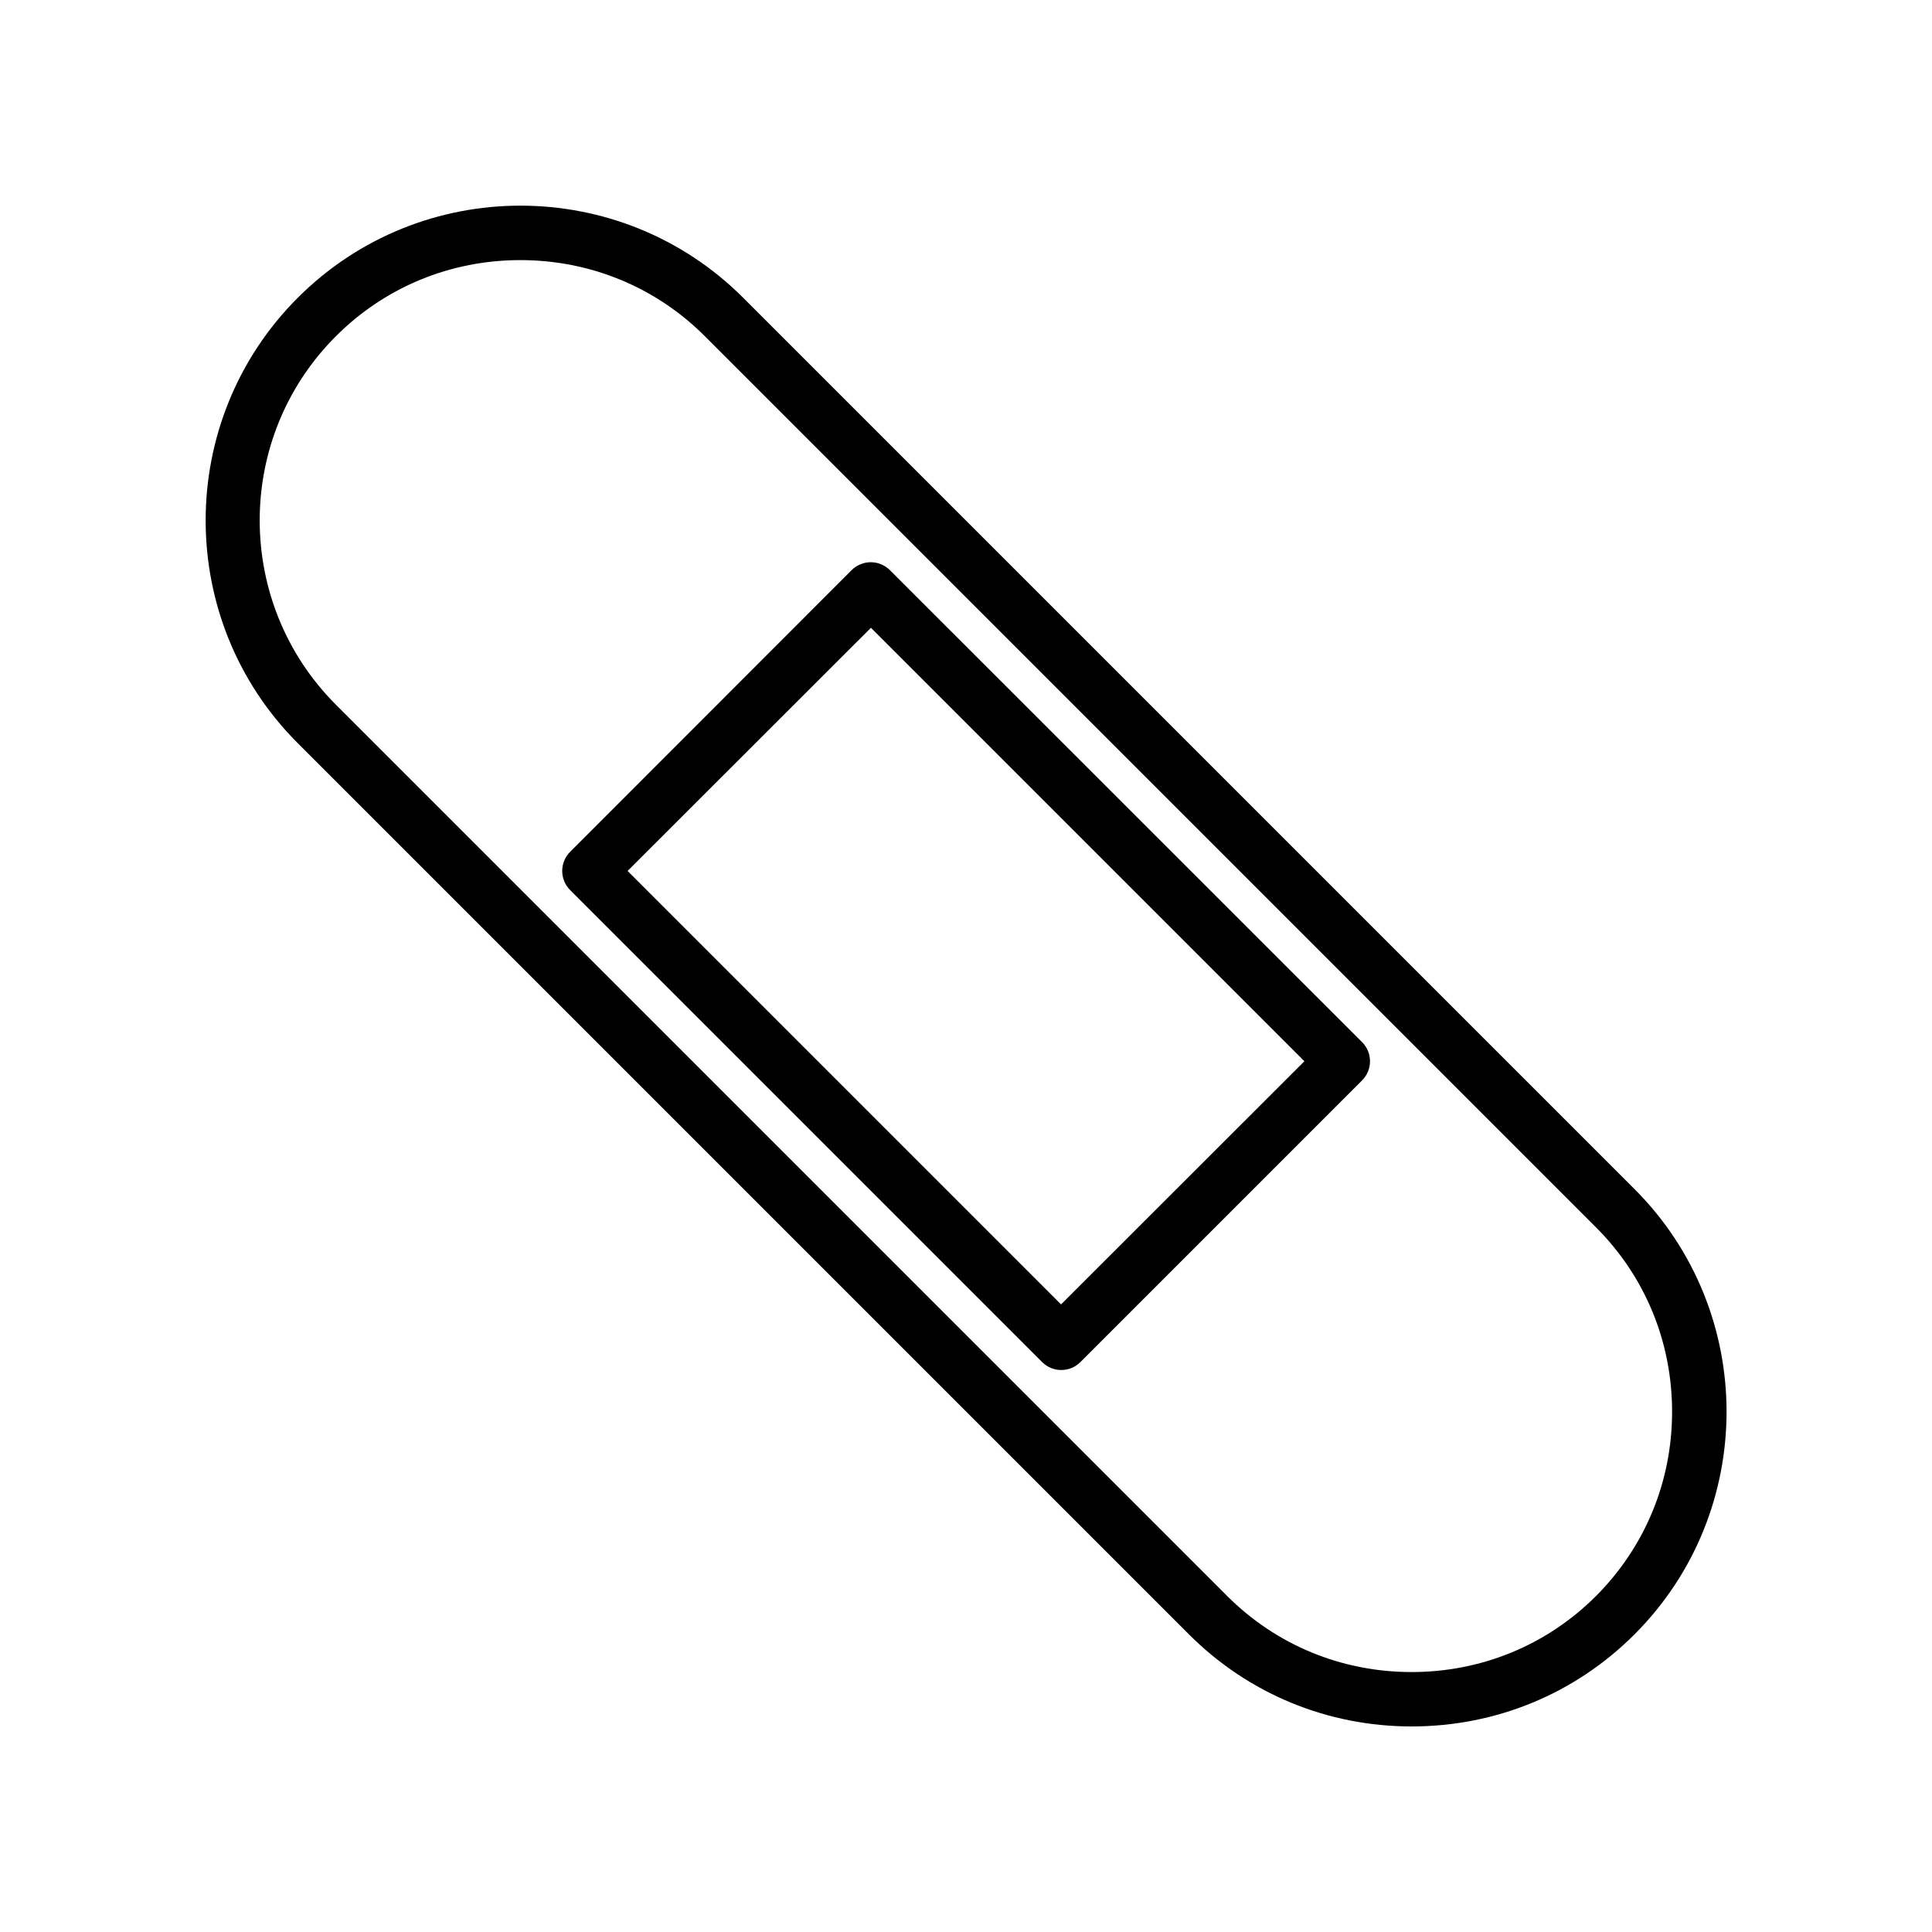
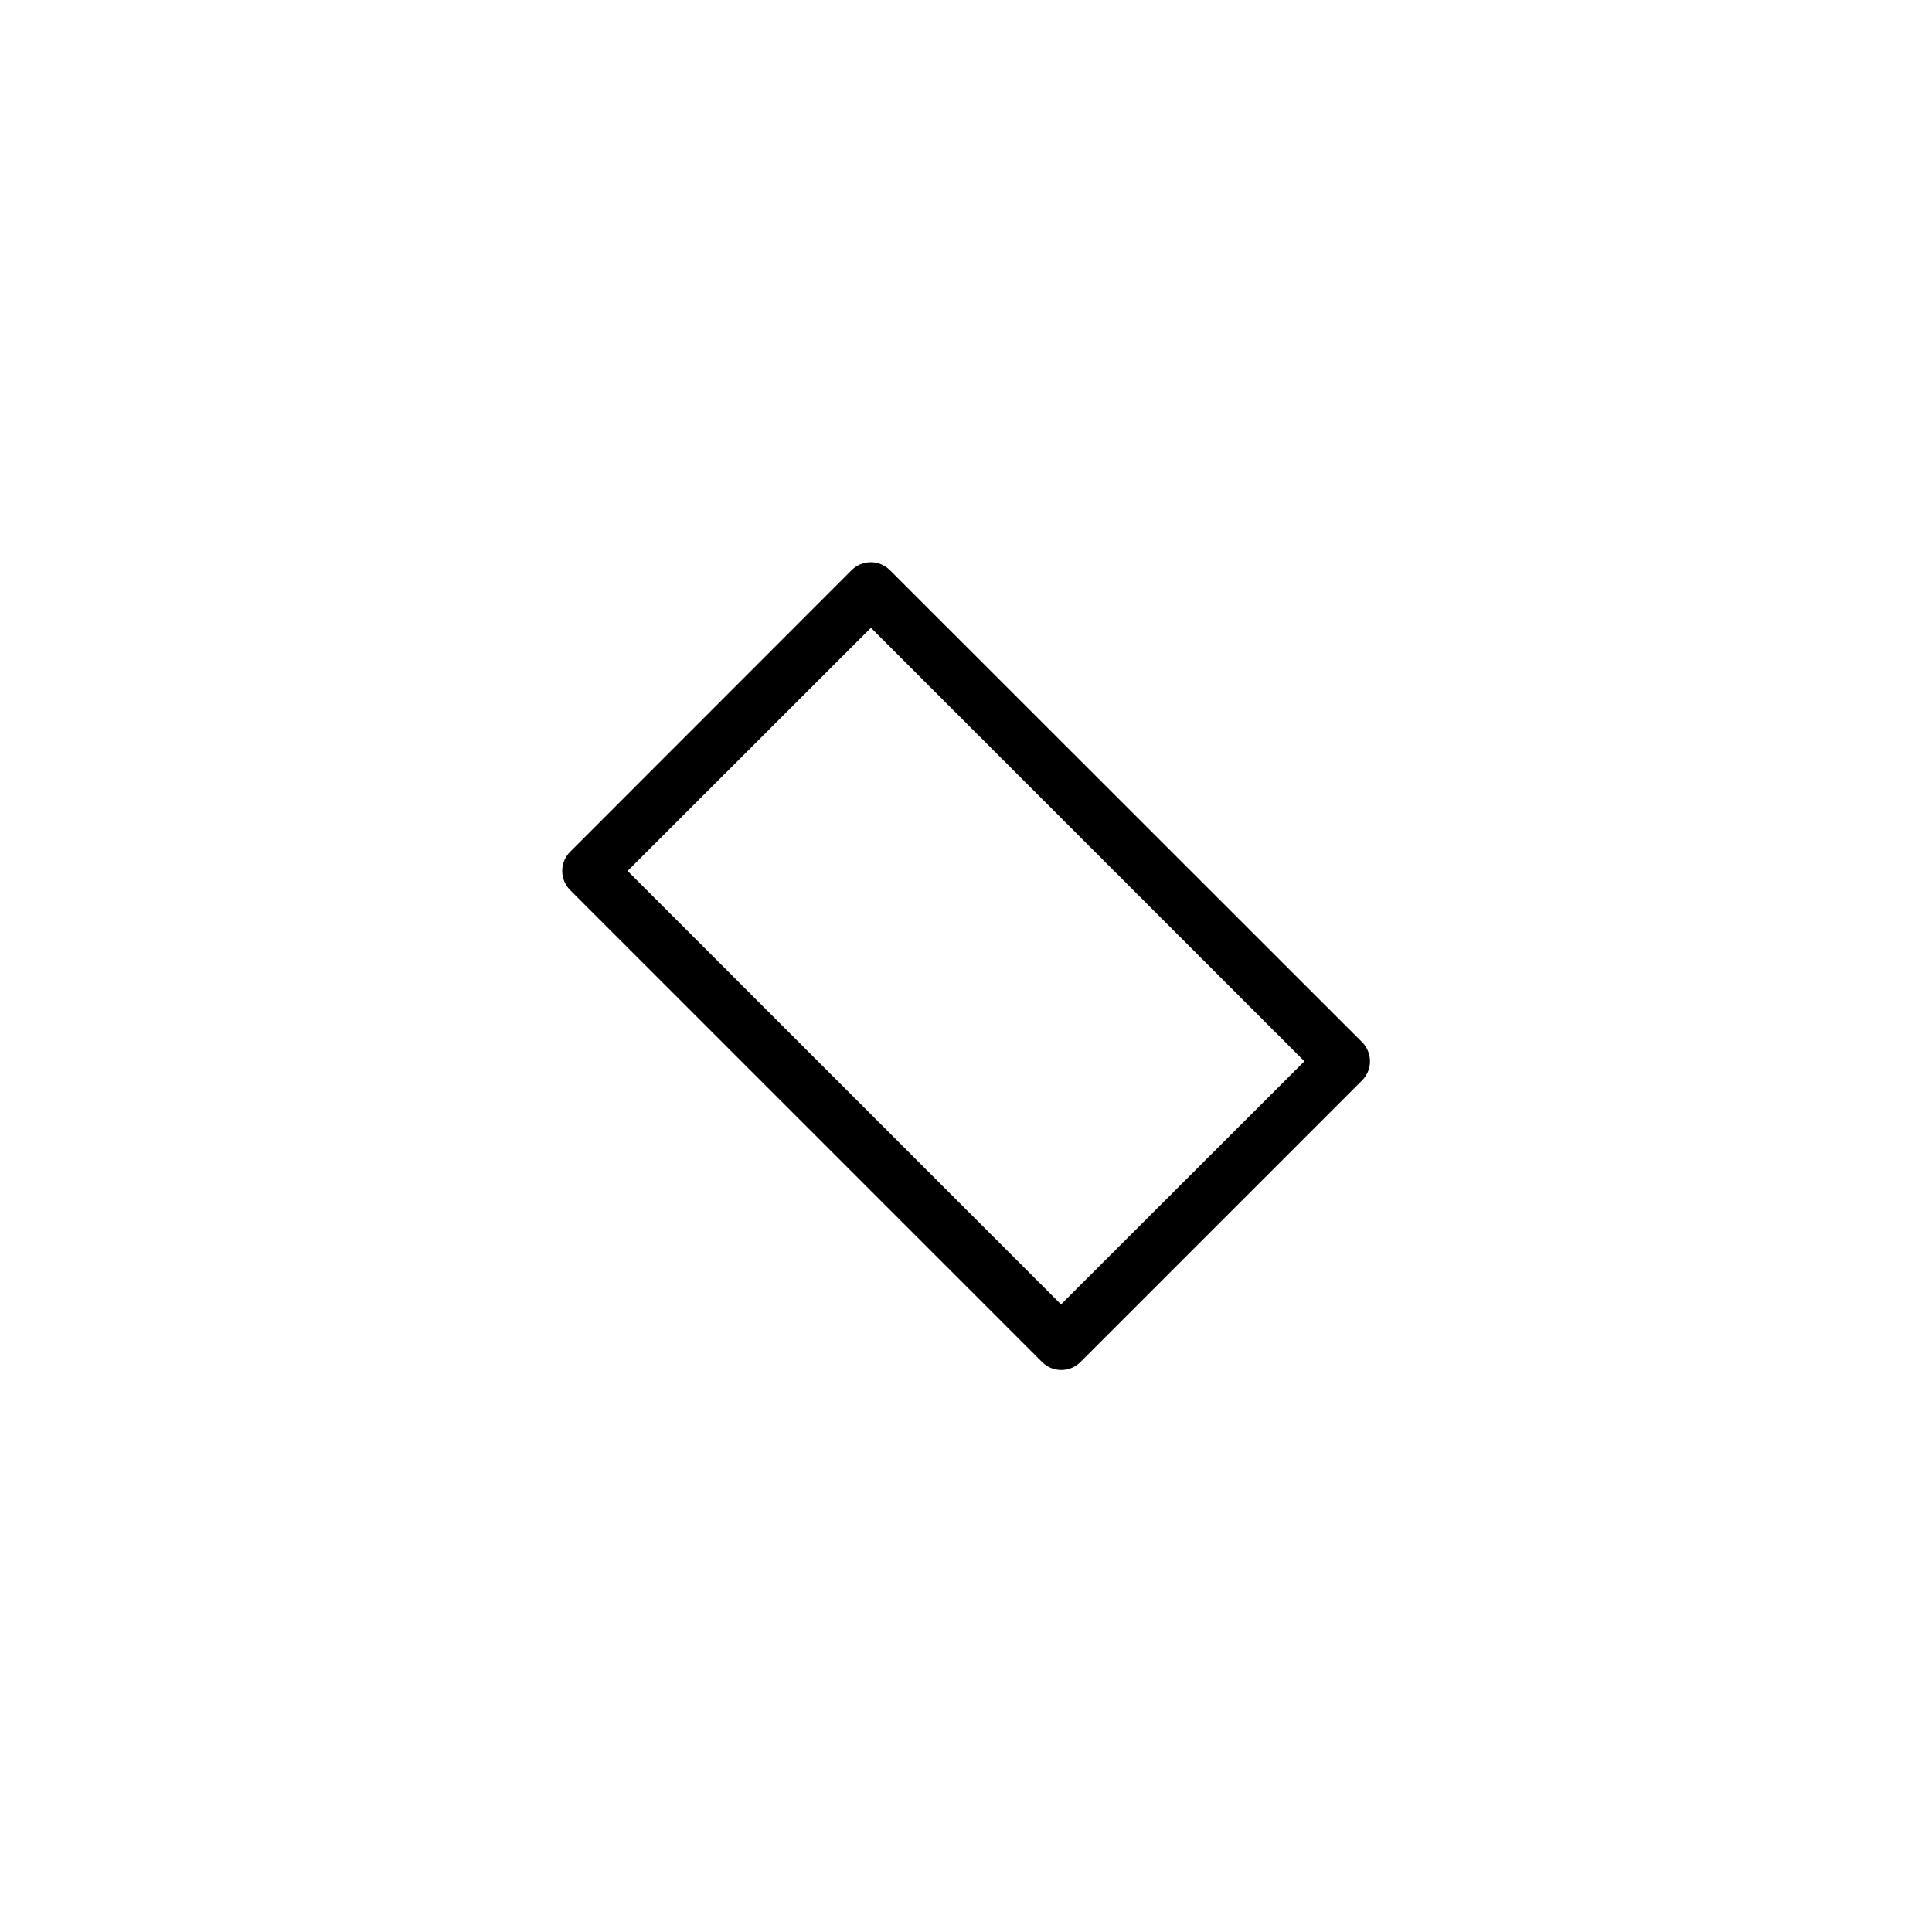
<svg xmlns="http://www.w3.org/2000/svg" fill="#000000" width="800px" height="800px" version="1.1" viewBox="144 144 512 512">
  <g>
-     <path d="m340.95 222.91c-32.547-32.547-85.496-32.547-118.04 0s-32.547 85.496 0 118.04l236.19 236.19c15.719 15.719 36.676 24.383 58.996 24.383 22.371 0 43.328-8.664 59.047-24.383 32.547-32.547 32.547-85.496 0-118.04zm226.01 344.05c-13 13-30.328 20.152-48.871 20.152-18.539 0-35.871-7.152-48.871-20.152l-236.18-236.19c-26.953-26.953-26.953-70.785 0-97.688 13-13 30.328-20.152 48.871-20.152 18.488 0 35.871 7.152 48.871 20.152l236.19 236.19c13 13 20.152 30.328 20.152 48.871-0.004 18.539-7.207 35.816-20.156 48.816z" />
    <path d="m379.85 295.11c-2.82-2.82-7.356-2.82-10.176 0l-74.566 74.613c-2.82 2.82-2.82 7.356 0 10.176l125.05 125.05c1.41 1.41 3.223 2.117 5.09 2.117 1.863 0 3.68-0.707 5.09-2.117l74.613-74.613c1.359-1.359 2.117-3.176 2.117-5.09 0-1.914-0.754-3.727-2.117-5.09zm45.34 194.57-114.87-114.87 64.488-64.438 114.87 114.87z" />
  </g>
</svg>